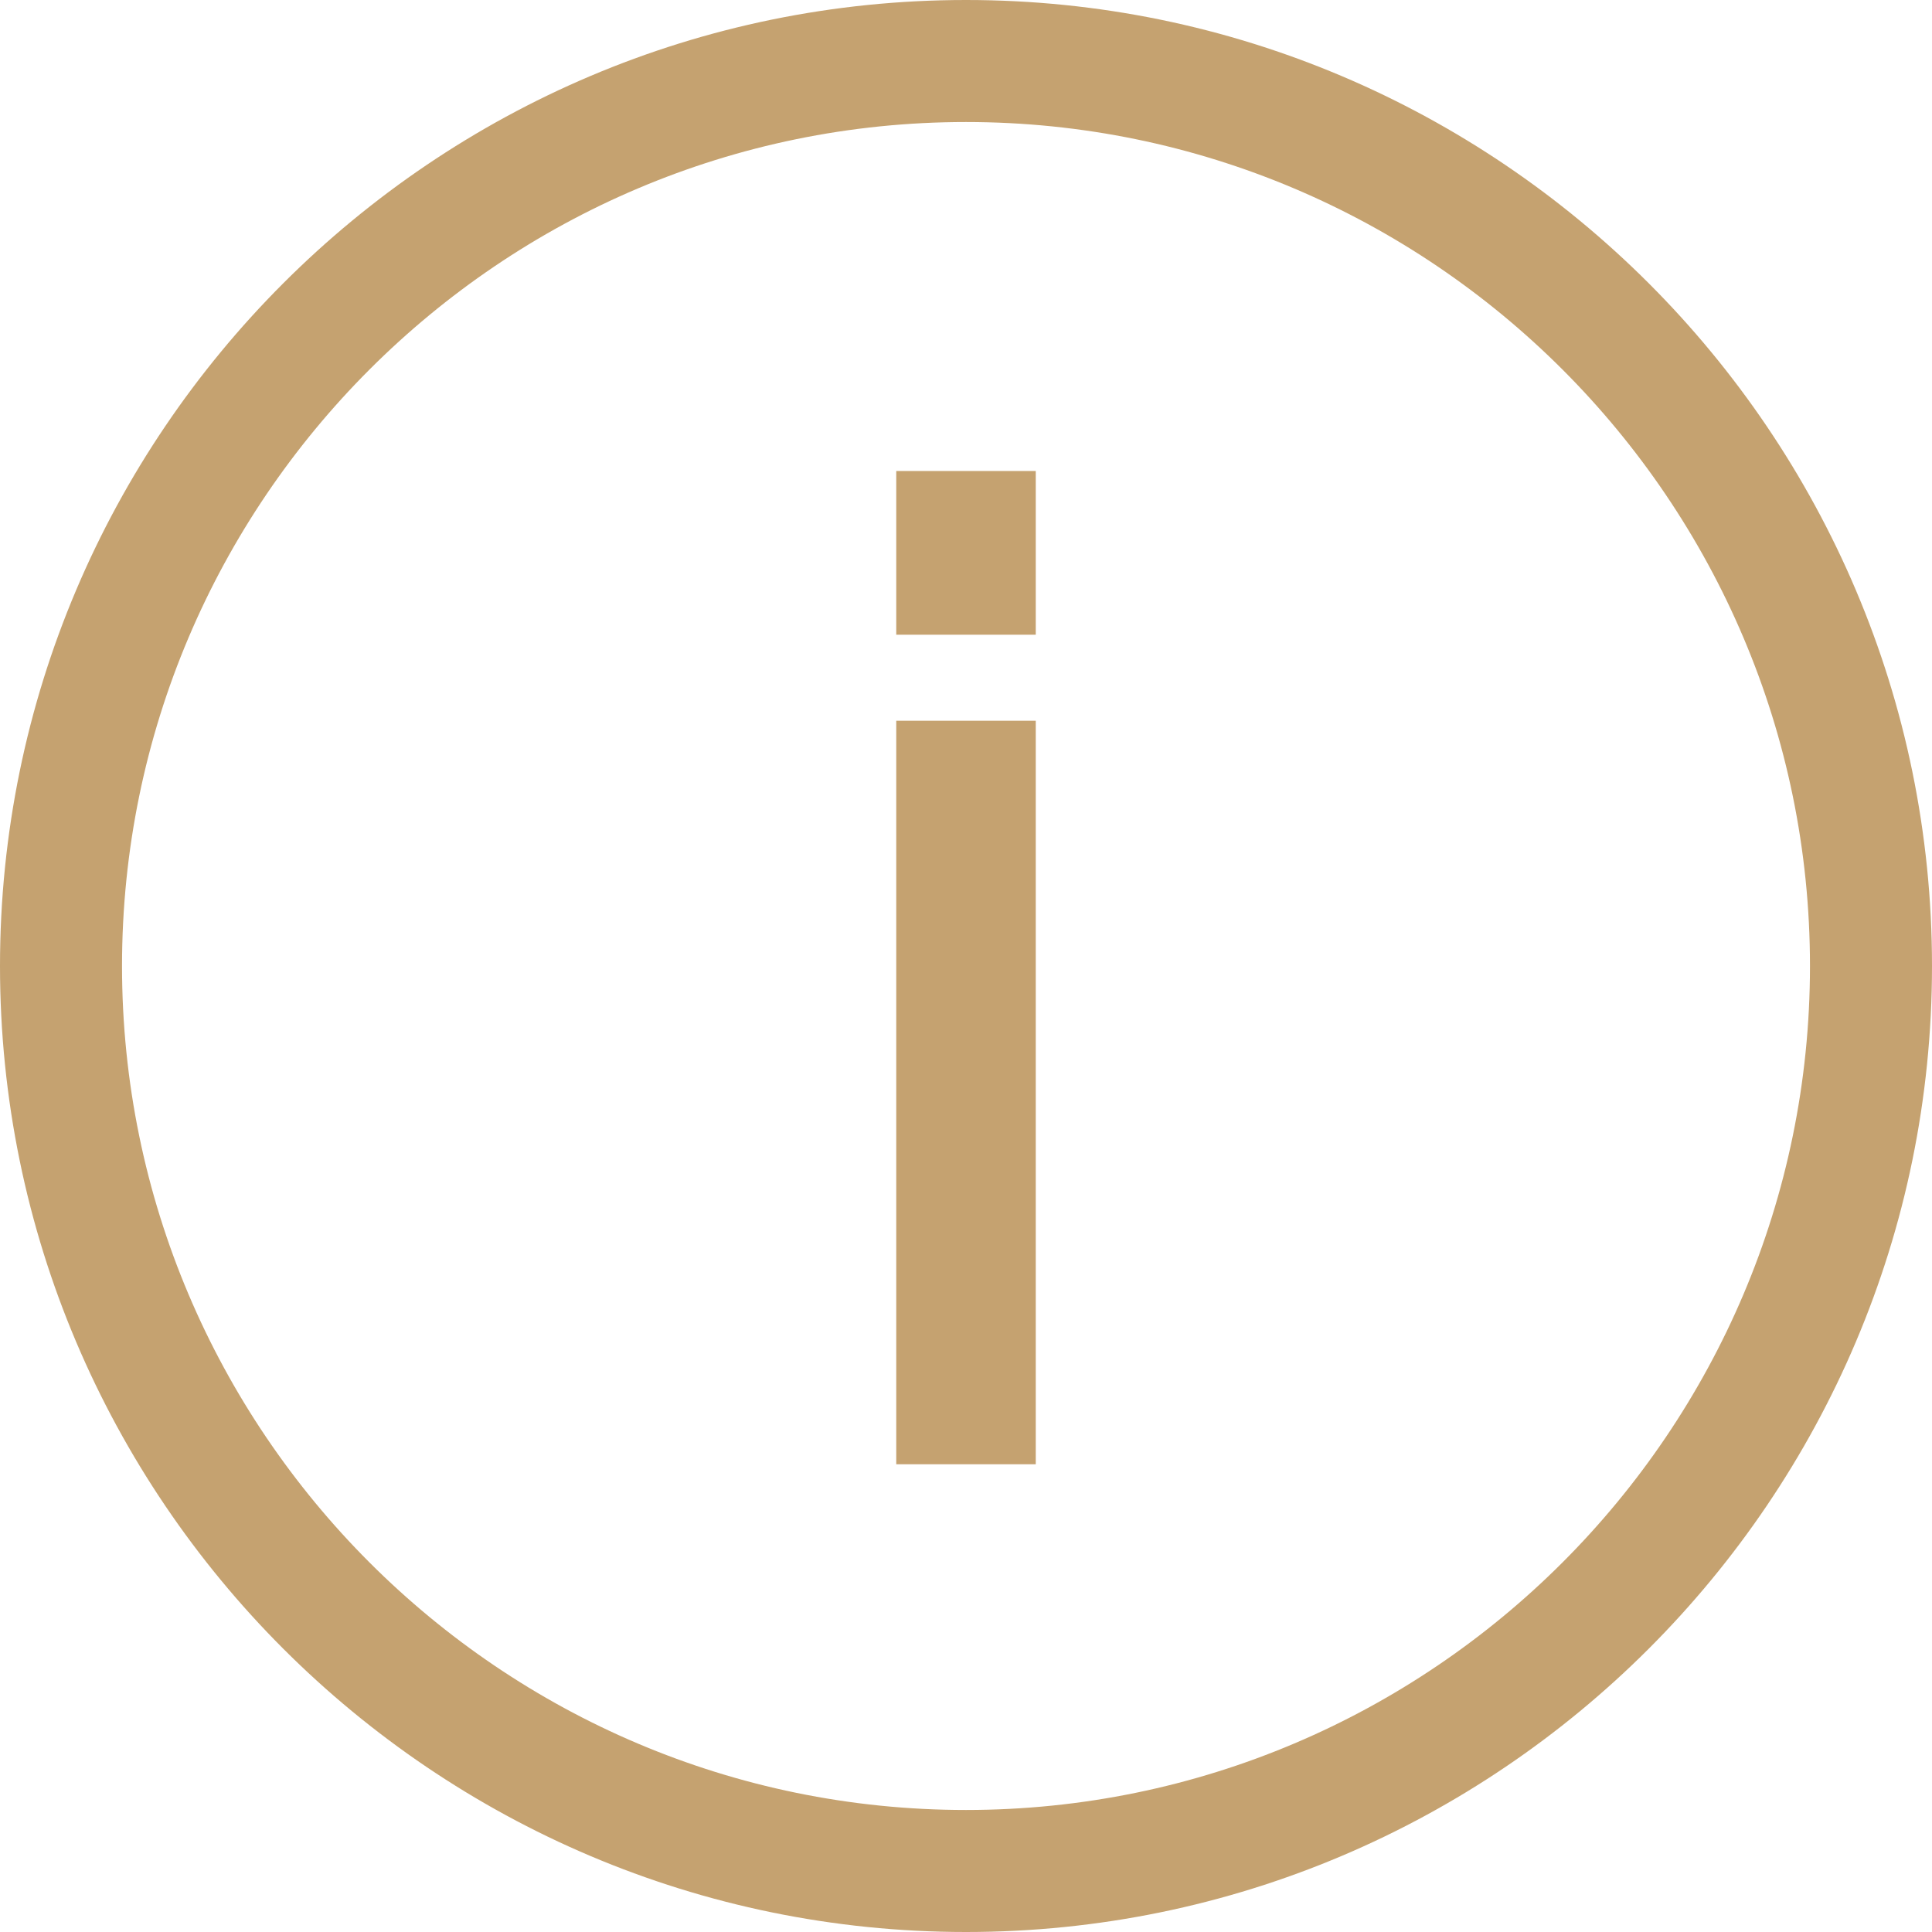
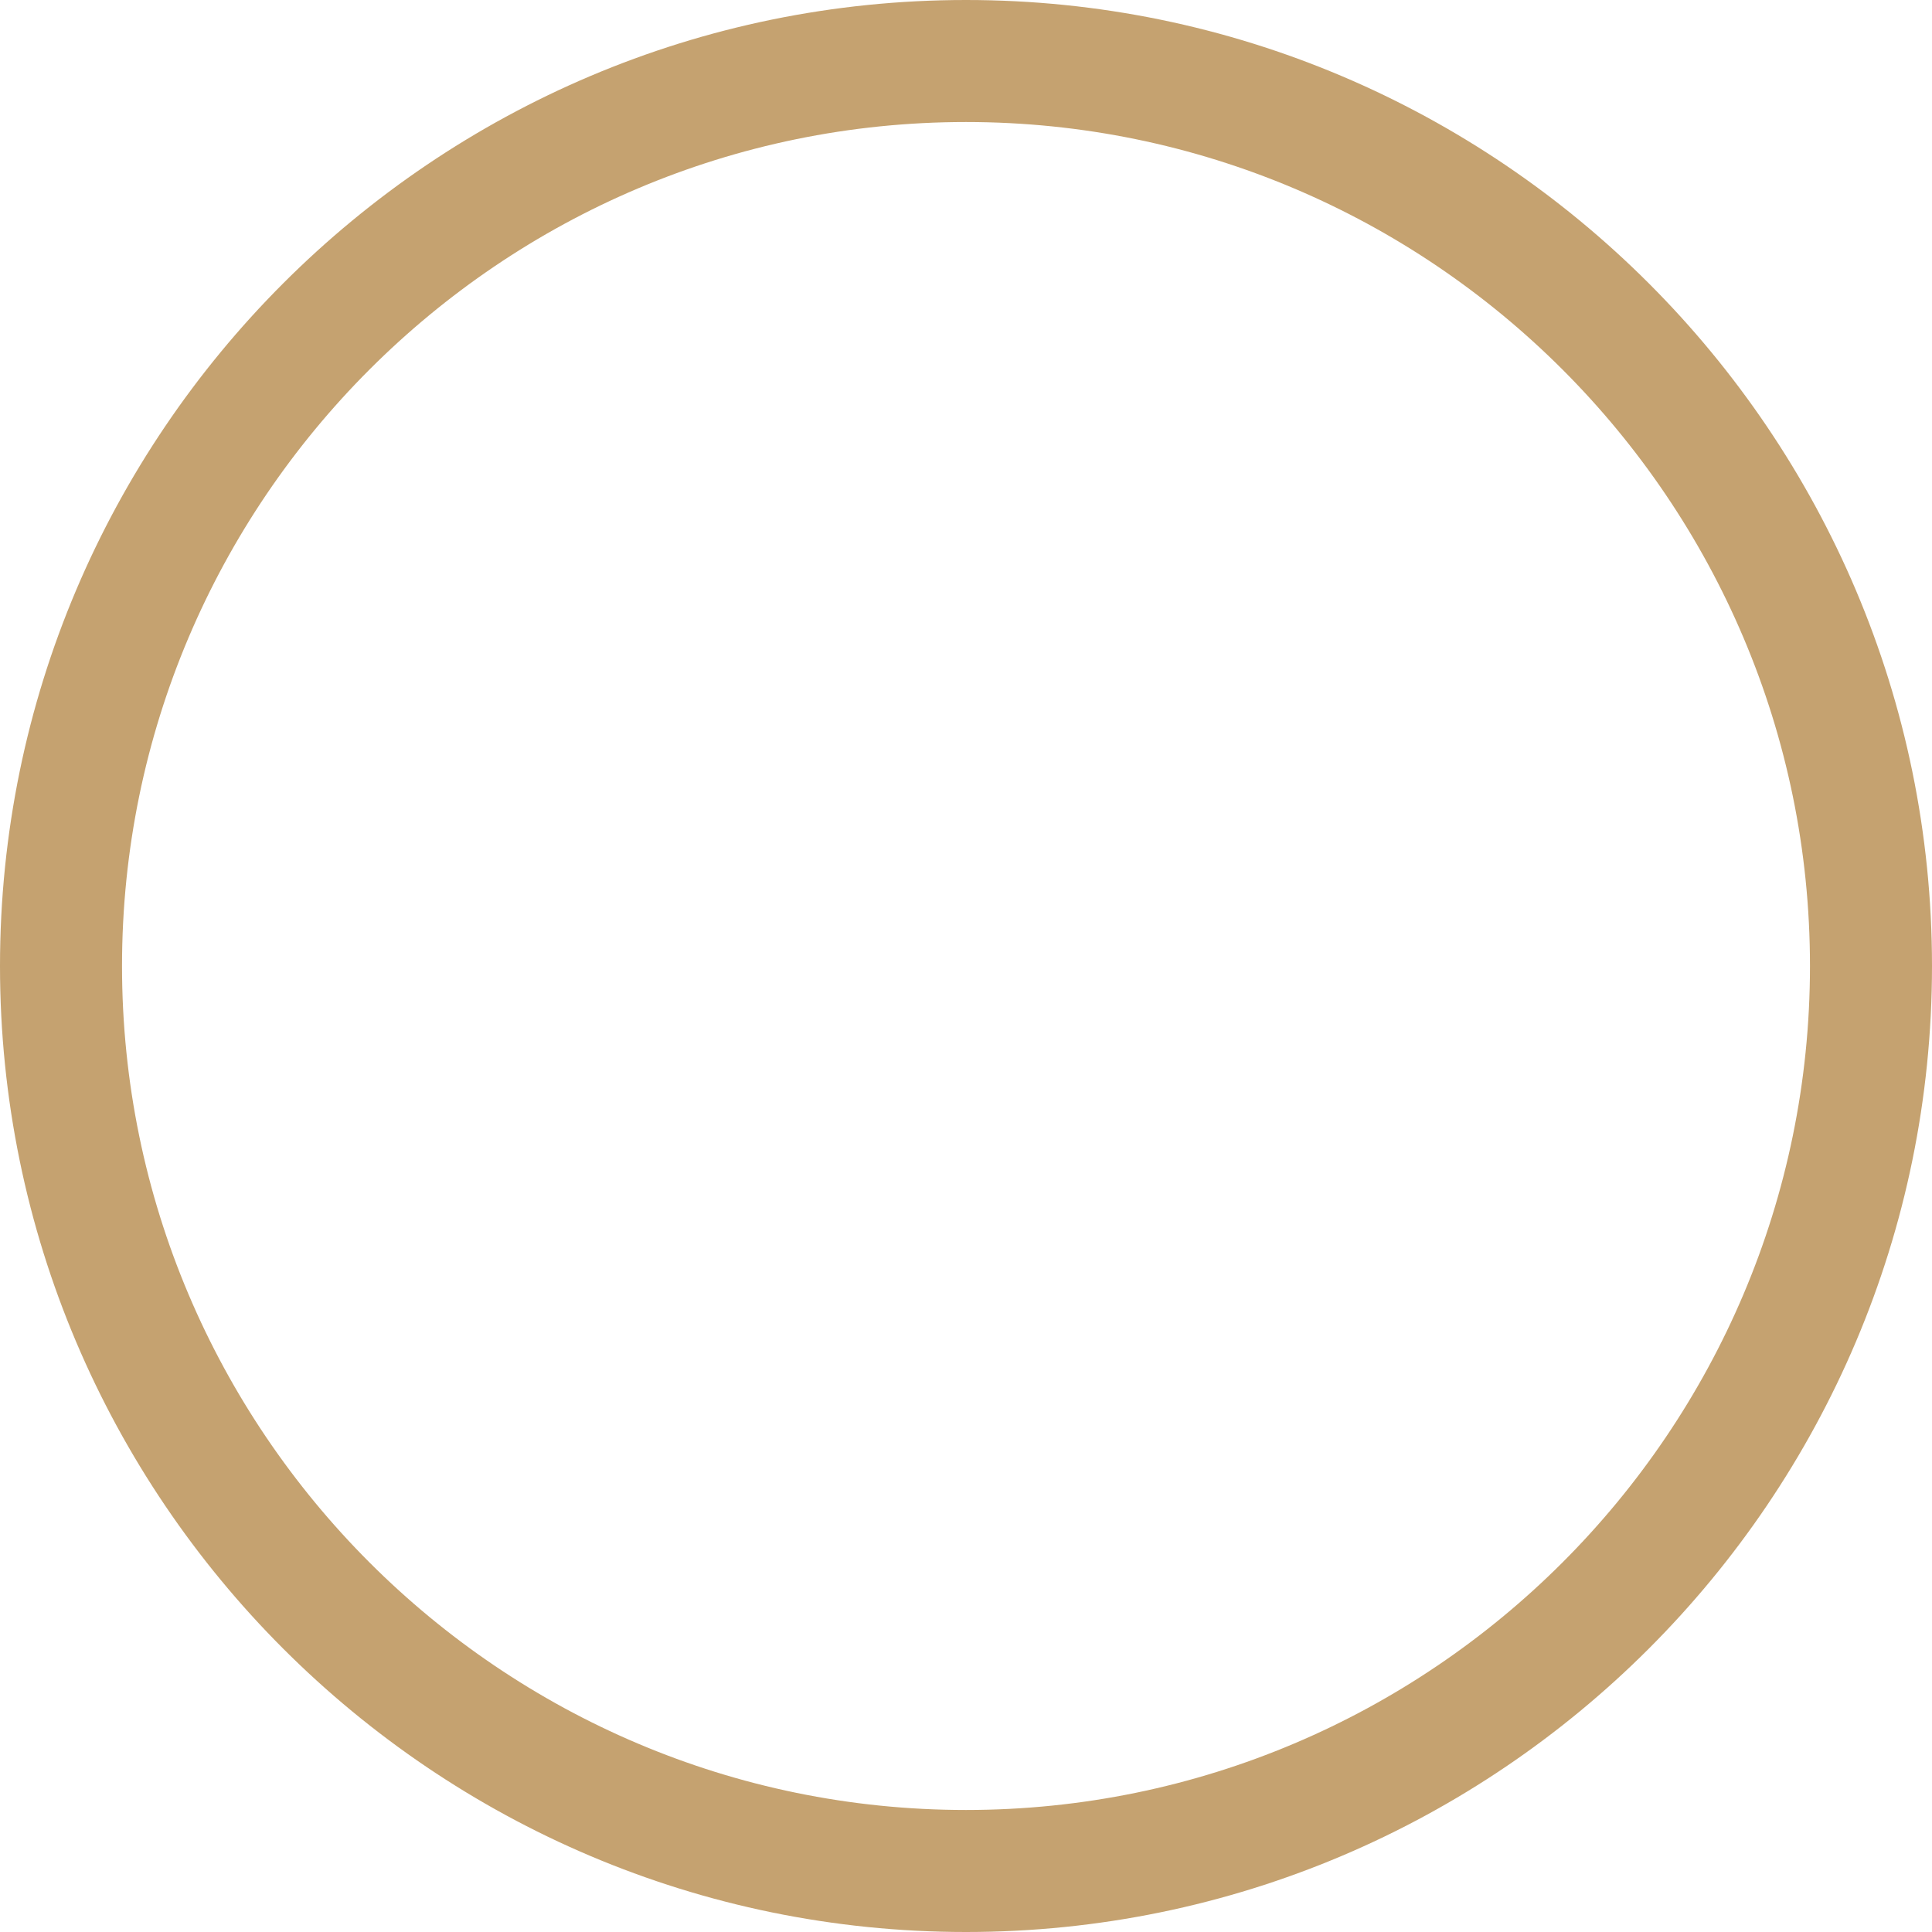
<svg xmlns="http://www.w3.org/2000/svg" width="20px" height="20px" id="Layer_2" viewBox="0 0 95 95">
  <defs>
    <style>.cls-1{fill:#c5a270;}.cls-1,.cls-2{stroke-width:0px;}.cls-2{fill:#c5a270;}</style>
  </defs>
  <g id="Layer_2-2">
    <path class="cls-2" d="M47.5,95C21.31,95,0,73.69,0,47.5S21.31,0,47.5,0s47.5,21.31,47.5,47.5-21.31,47.5-47.5,47.5ZM47.5,6C24.62,6,6,24.62,6,47.5s18.62,41.5,41.5,41.5,41.5-18.62,41.5-41.5S70.38,6,47.5,6Z" />
-     <path class="cls-1" d="M44.07,31.21v-8.05h6.86v8.05h-6.86ZM44.07,72v-36.56h6.86v36.56h-6.86Z" />
  </g>
</svg>